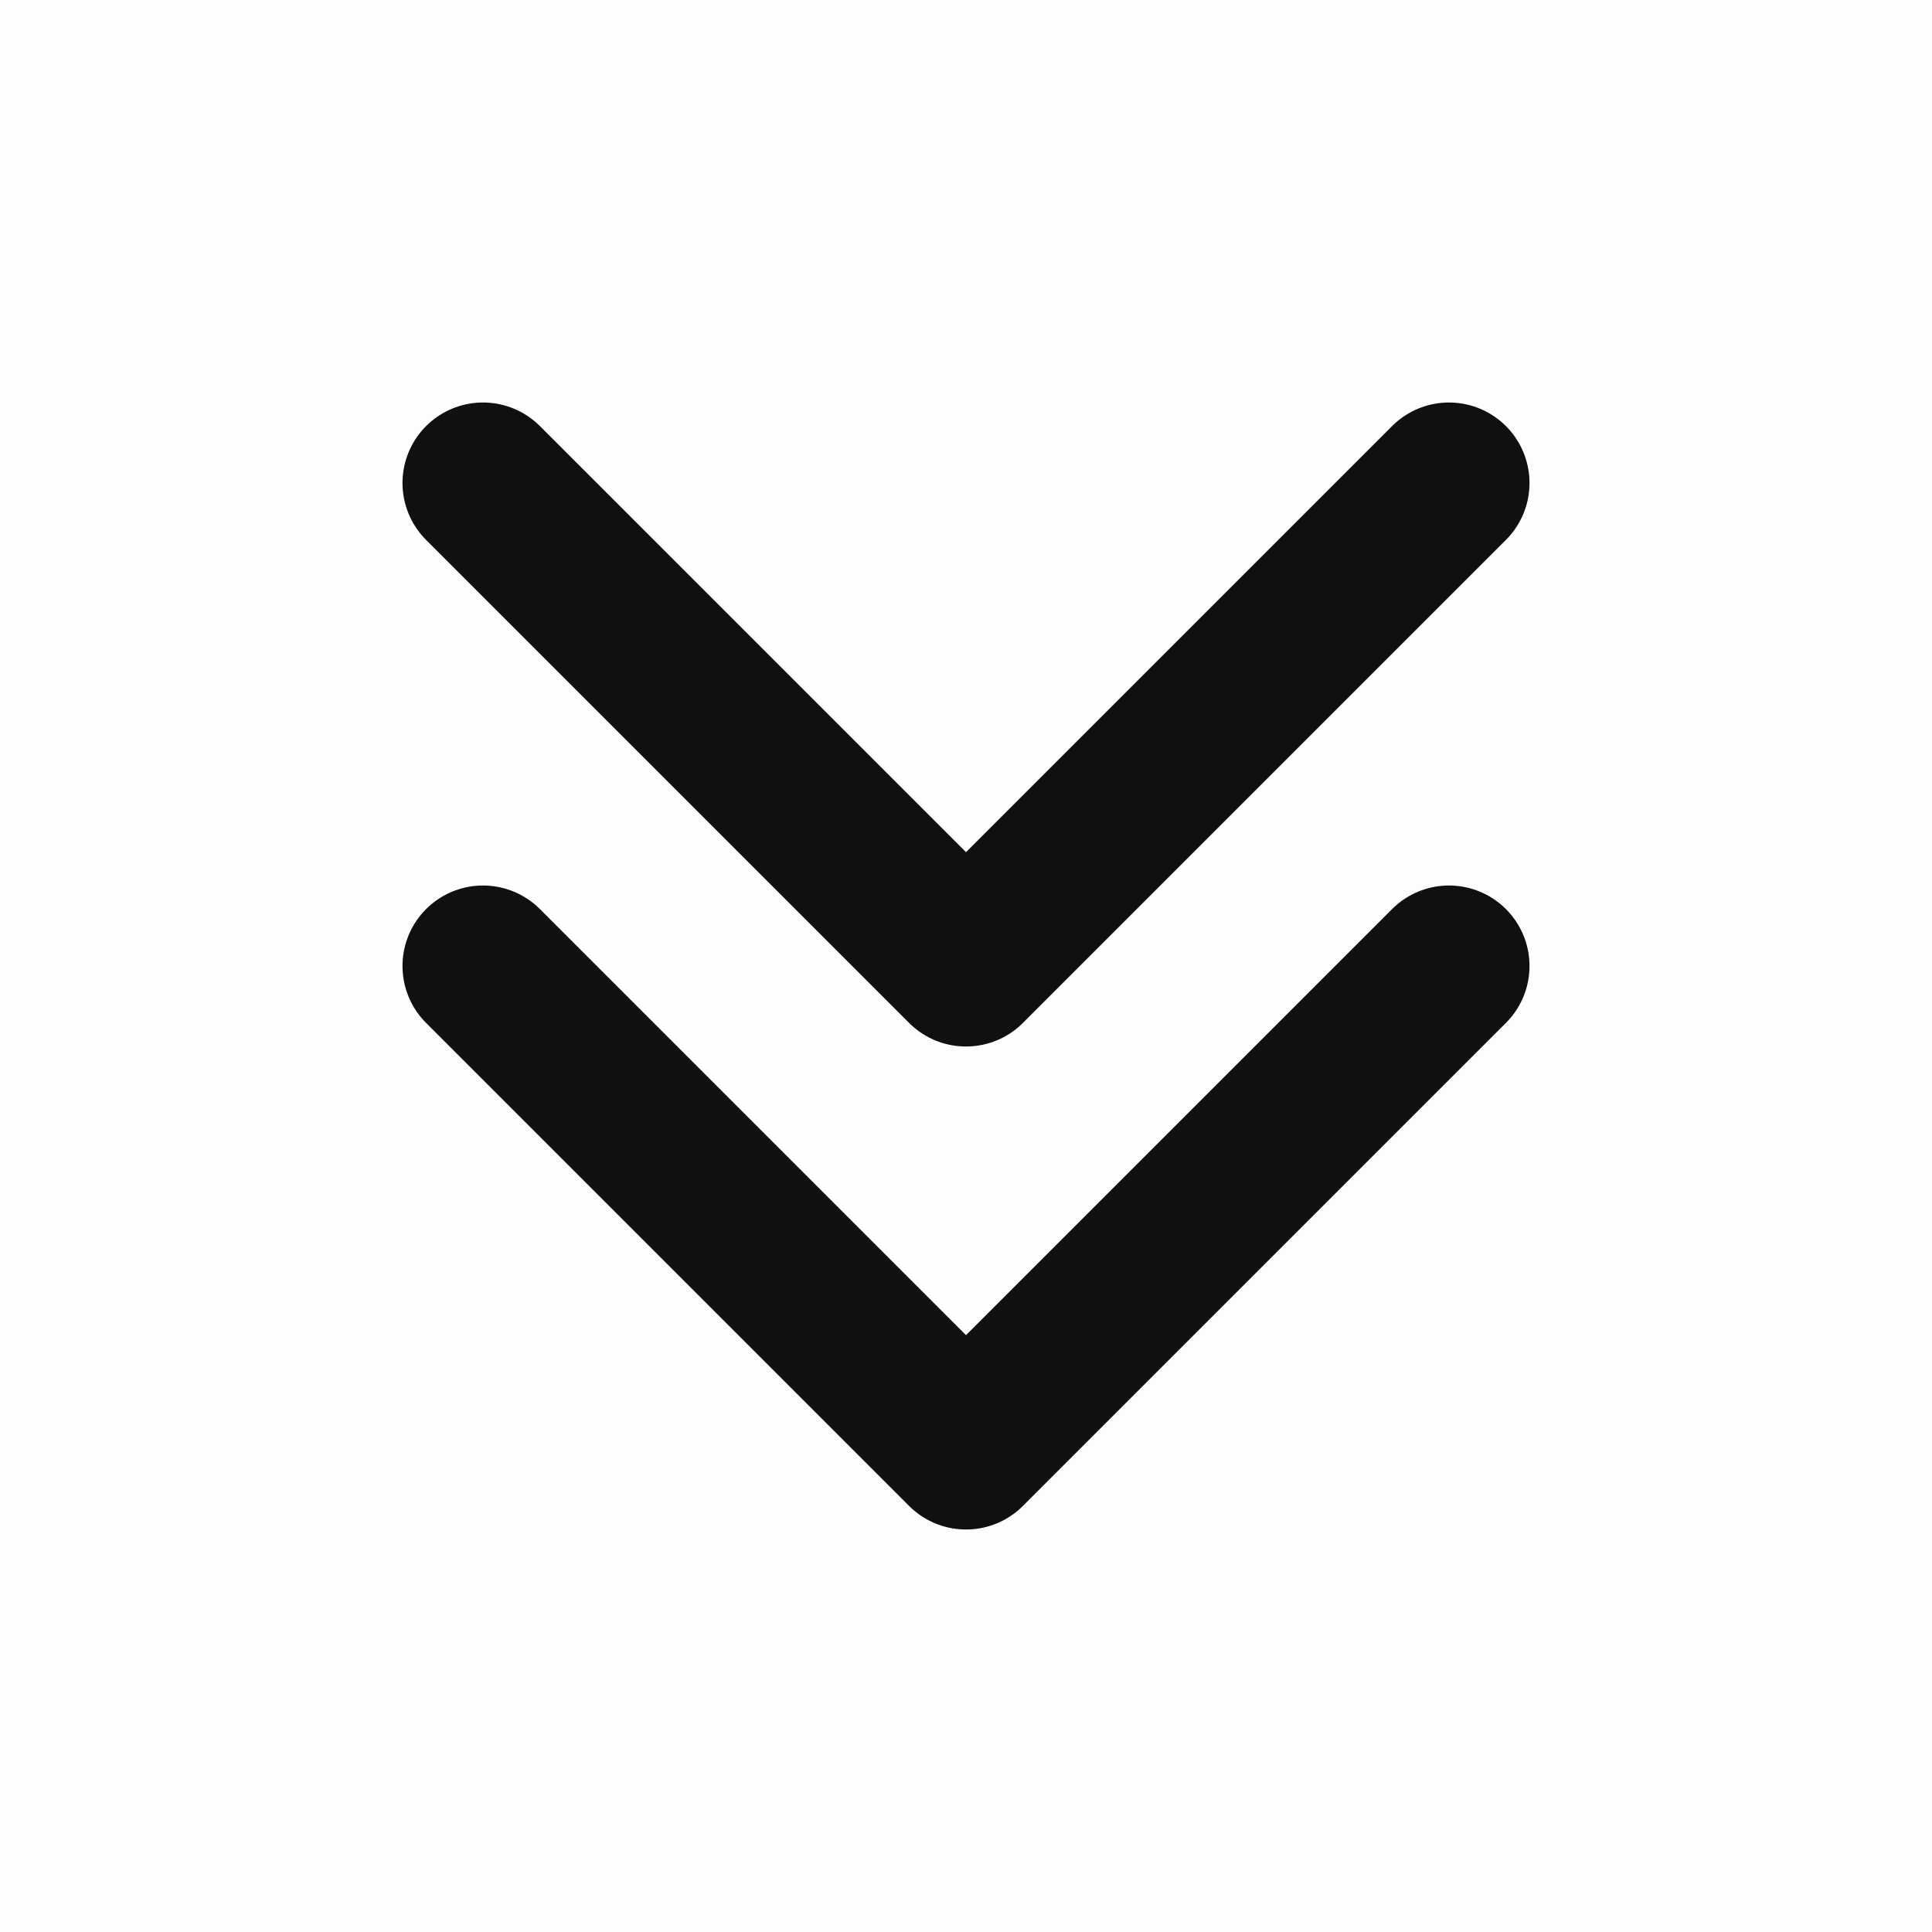
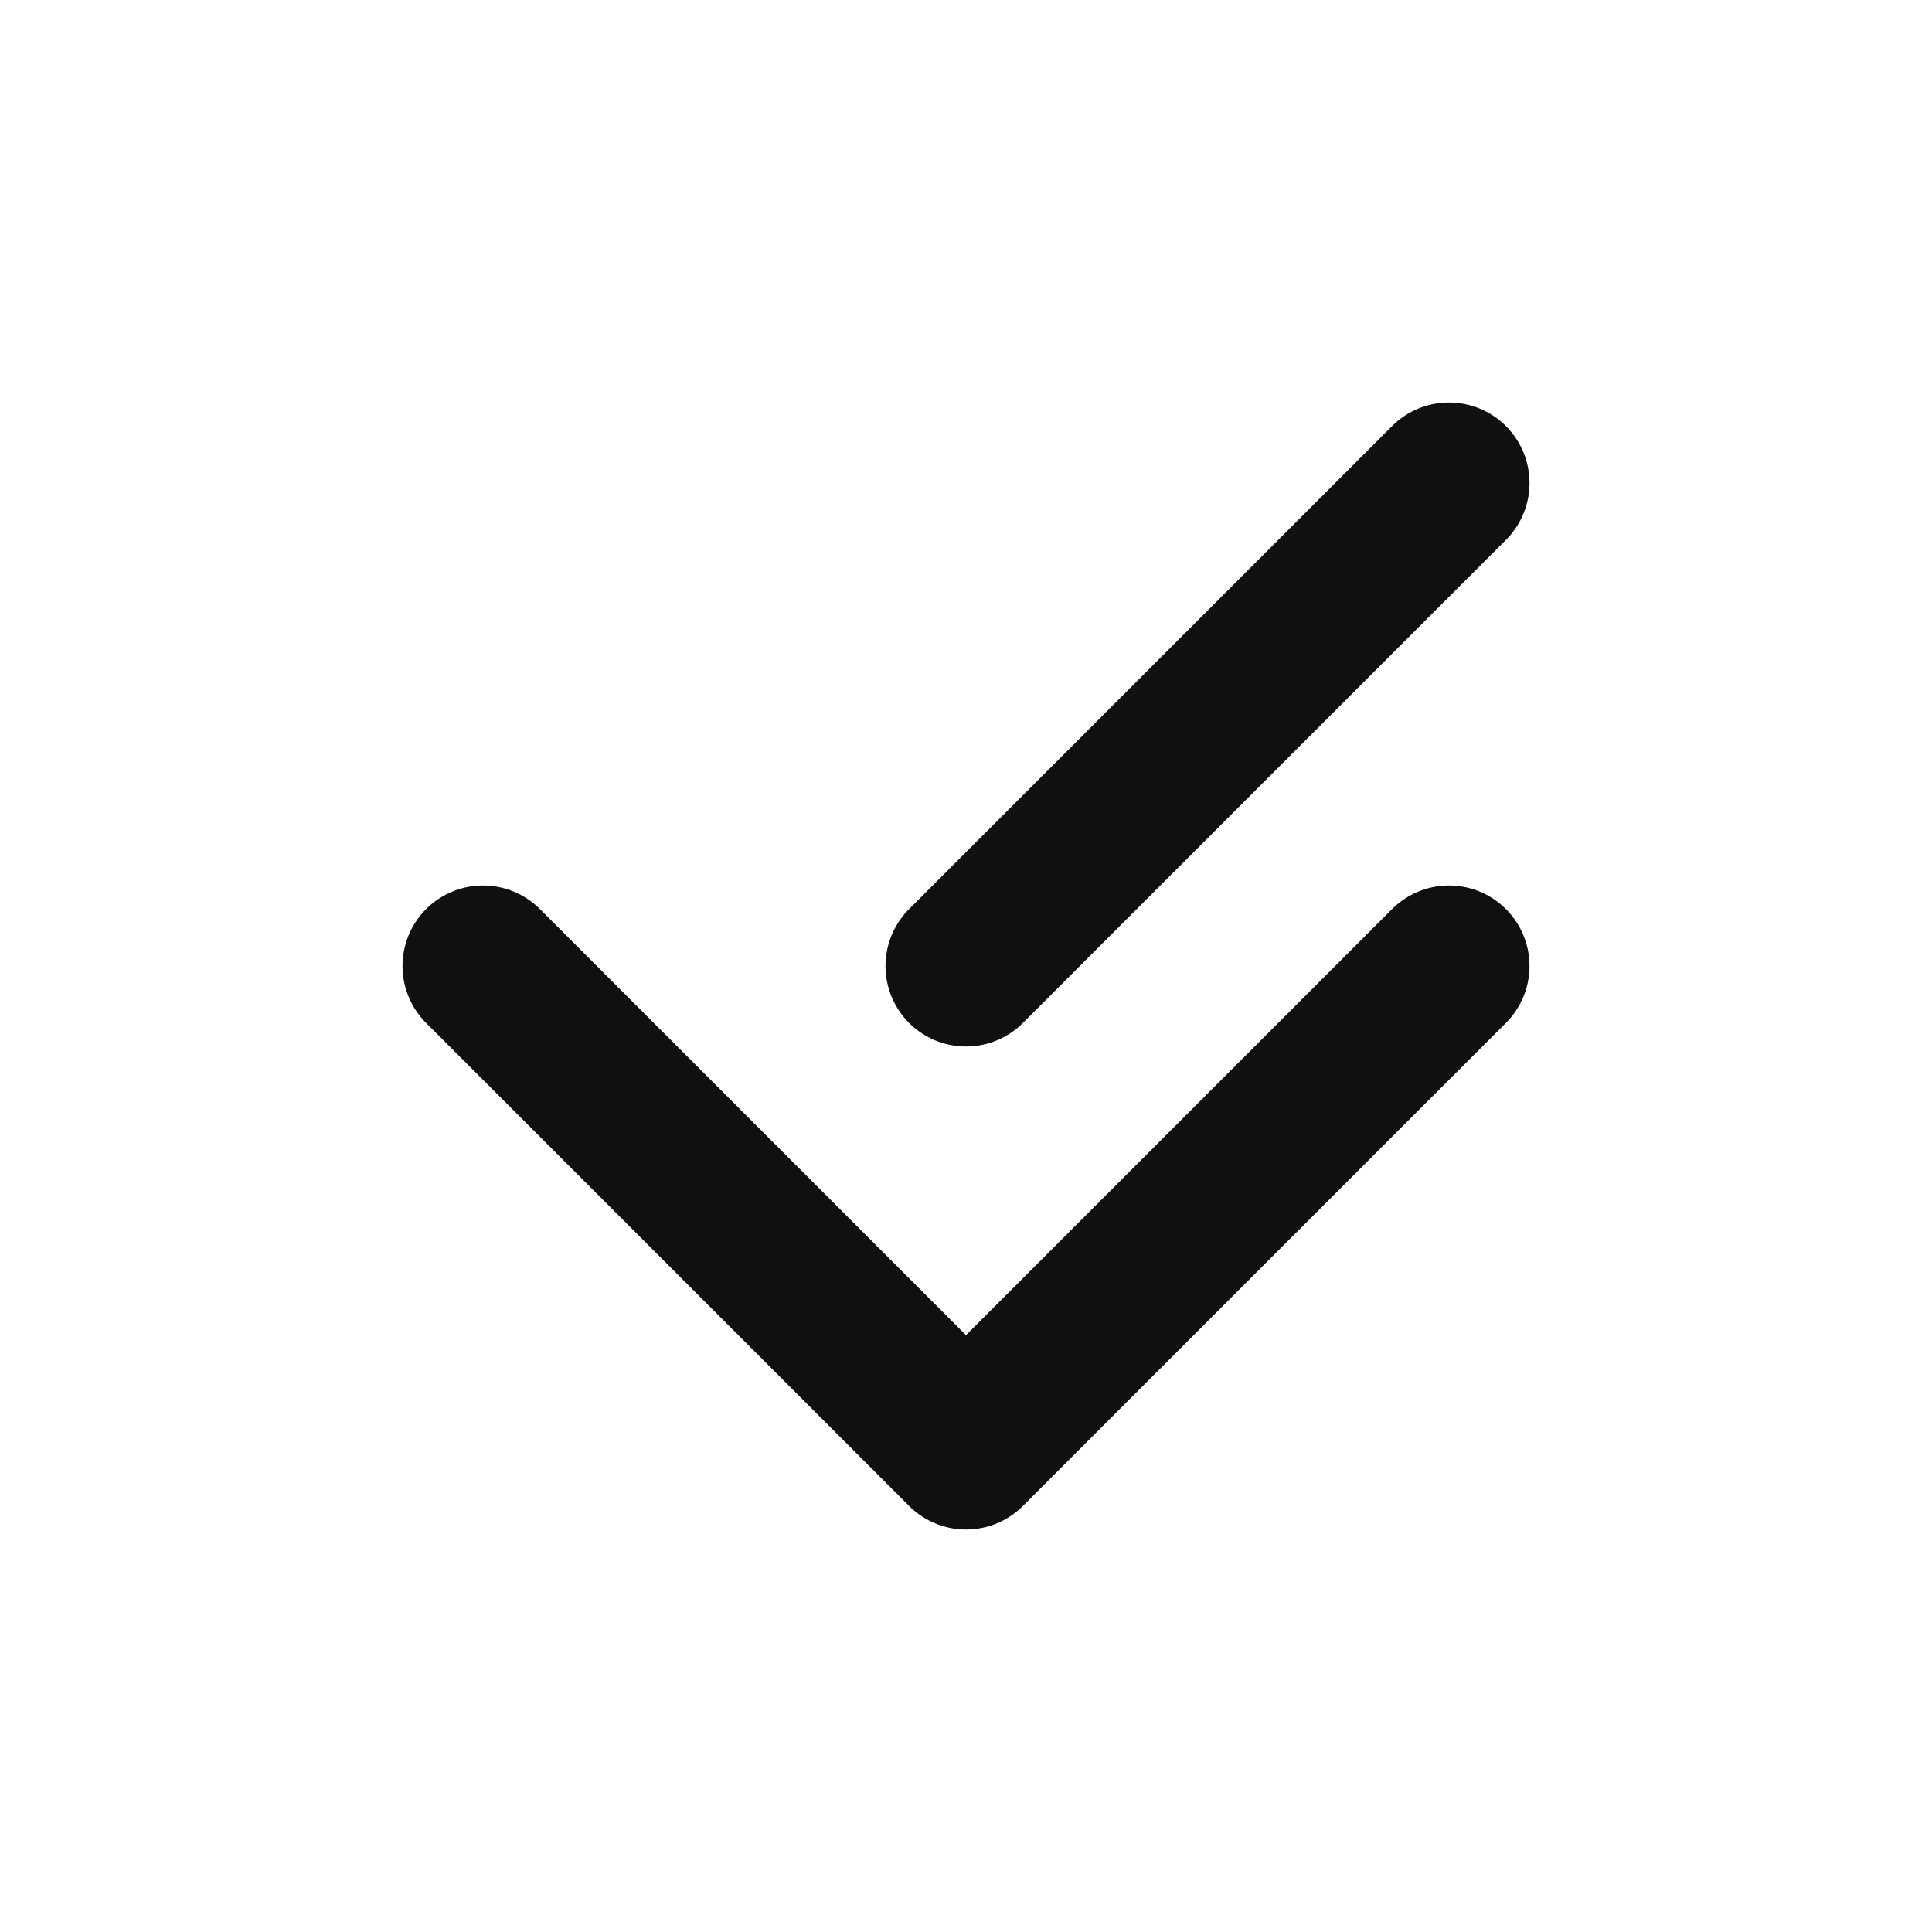
<svg xmlns="http://www.w3.org/2000/svg" viewBox="0 0 48 48" width="24" height="24" style="border-color: rgba(0,0,0,0);border-width: bpx;border-style: undefined" filter="none">
-   <rect width="48" height="48" fill="#101010" fill-opacity="0.01" stroke="none" />
-   <path d="M36 12L24 24L12 12" stroke="#101010" stroke-width="4" stroke-linecap="round" stroke-linejoin="round" fill="none" />
+   <path d="M36 12L24 24" stroke="#101010" stroke-width="4" stroke-linecap="round" stroke-linejoin="round" fill="none" />
  <path d="M36 24L24 36L12 24" stroke="#101010" stroke-width="4" stroke-linecap="round" stroke-linejoin="round" fill="none" />
</svg>